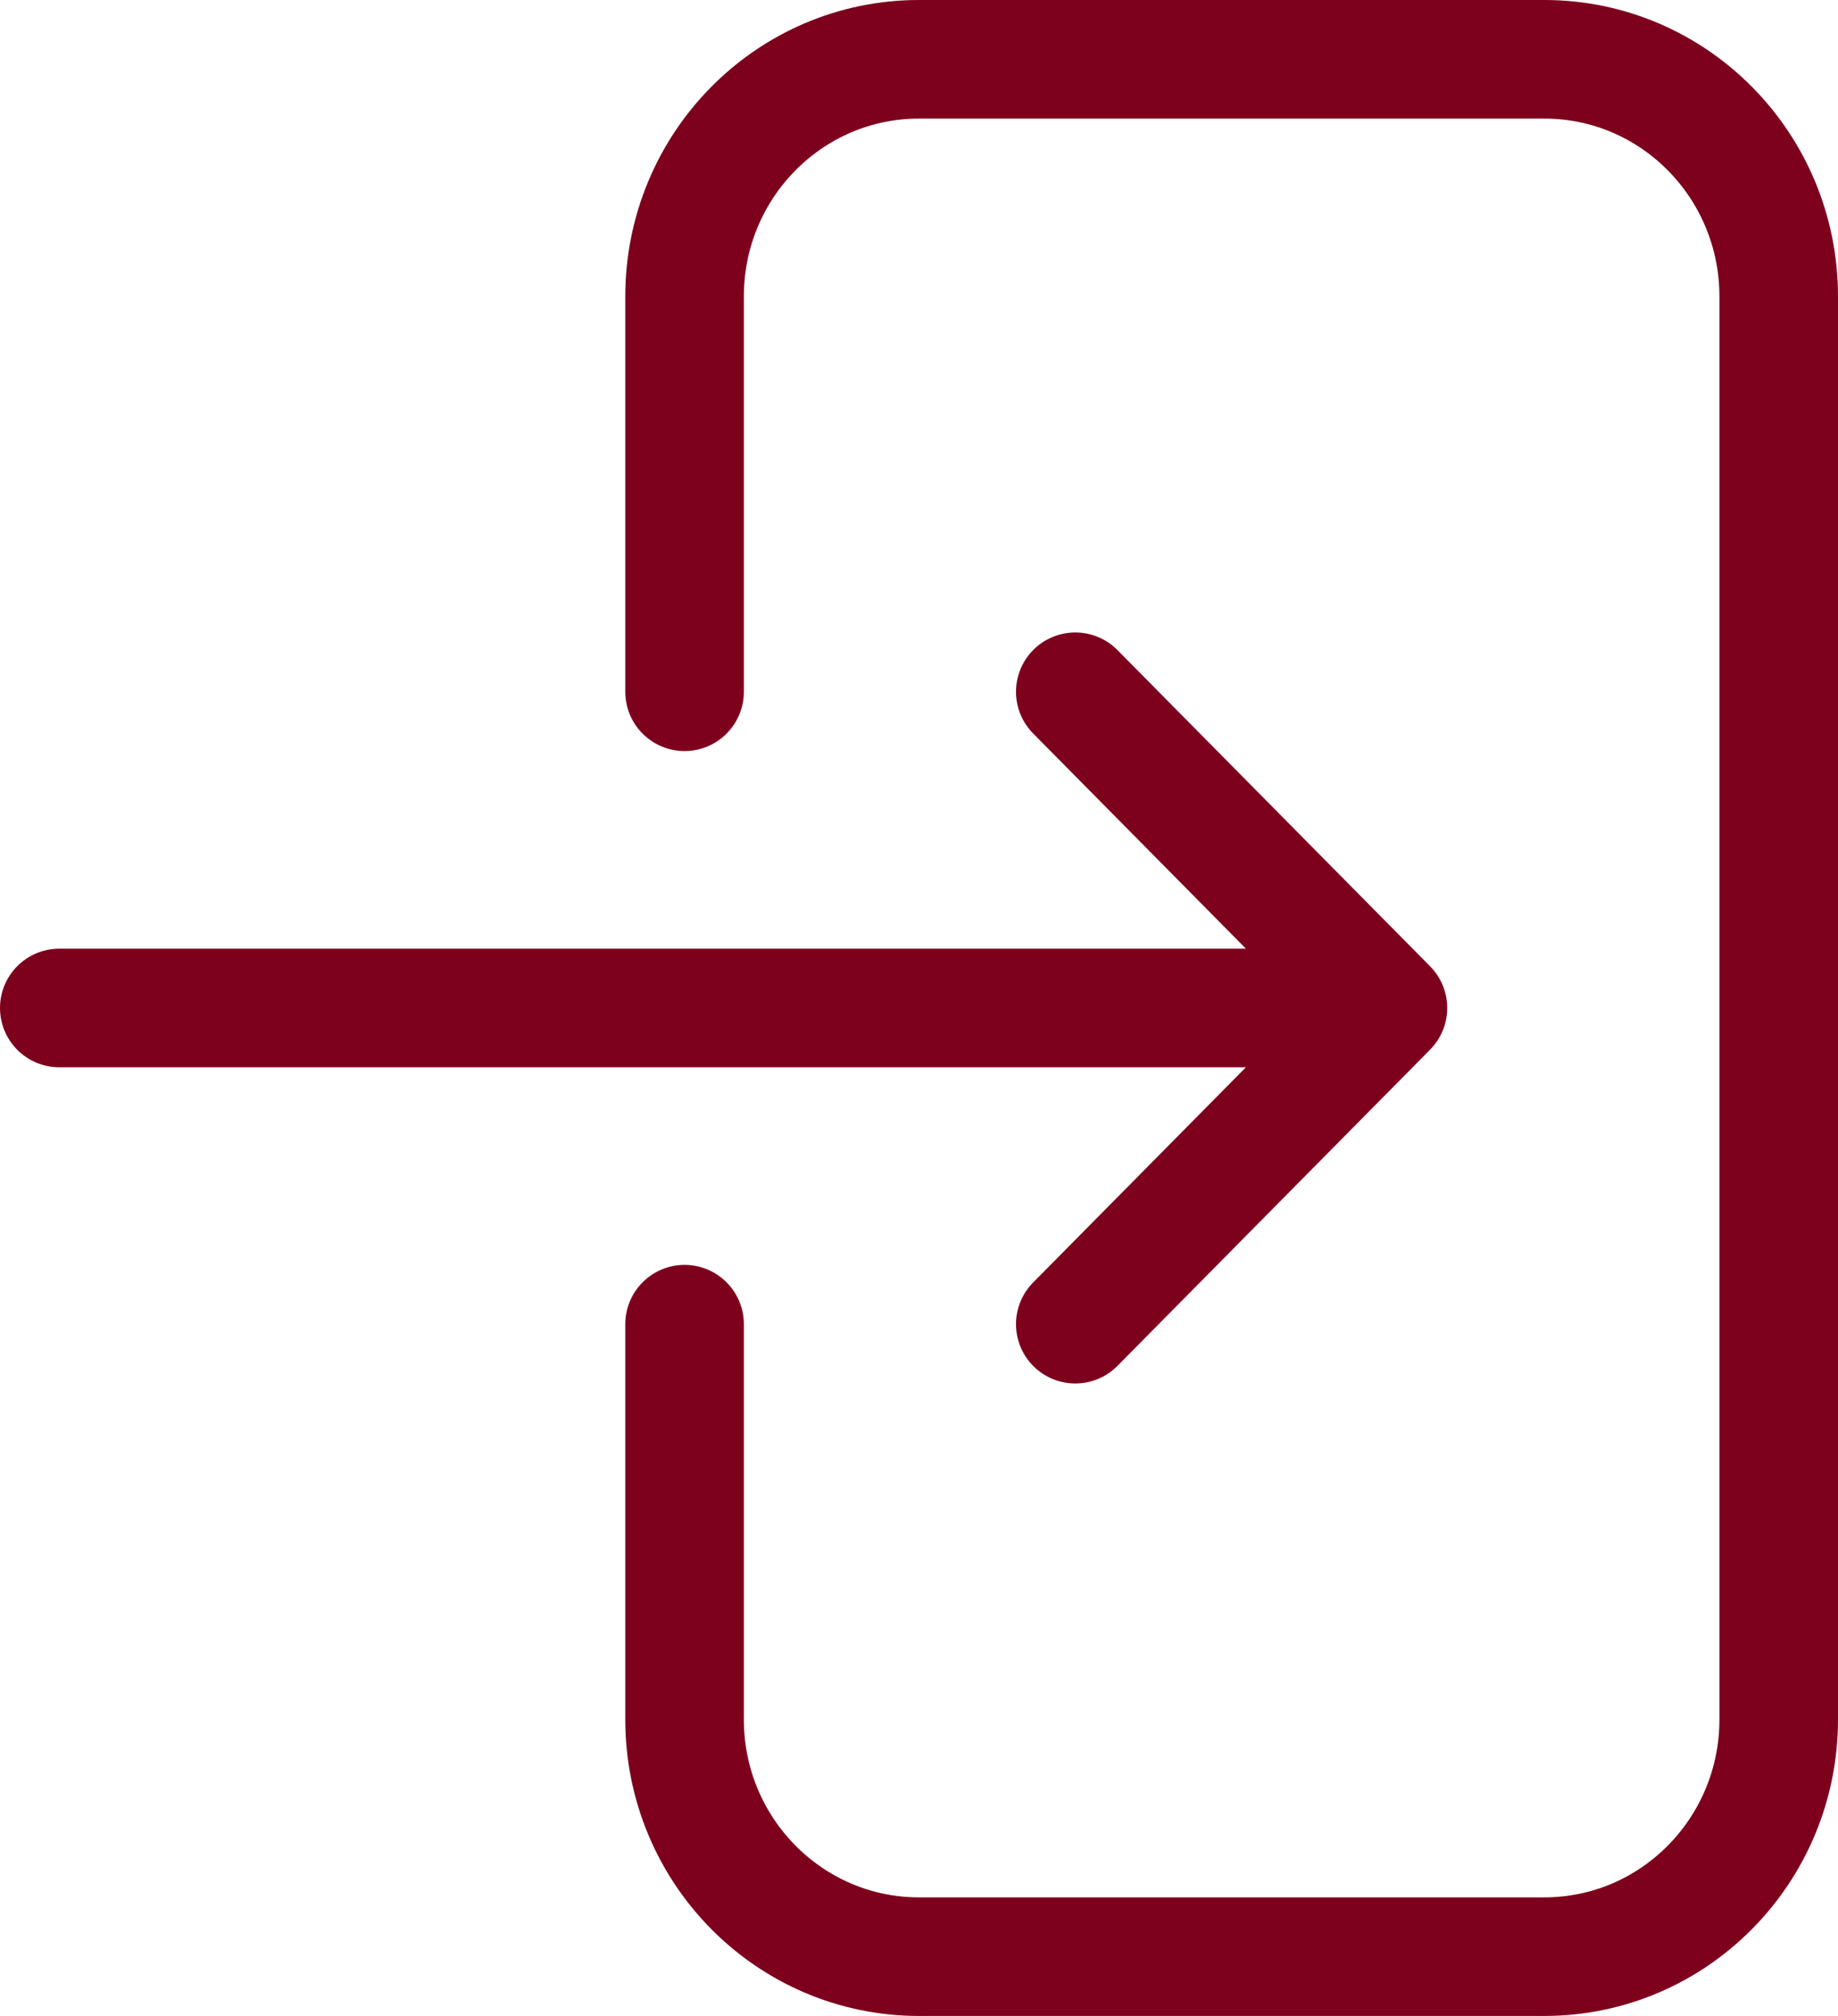
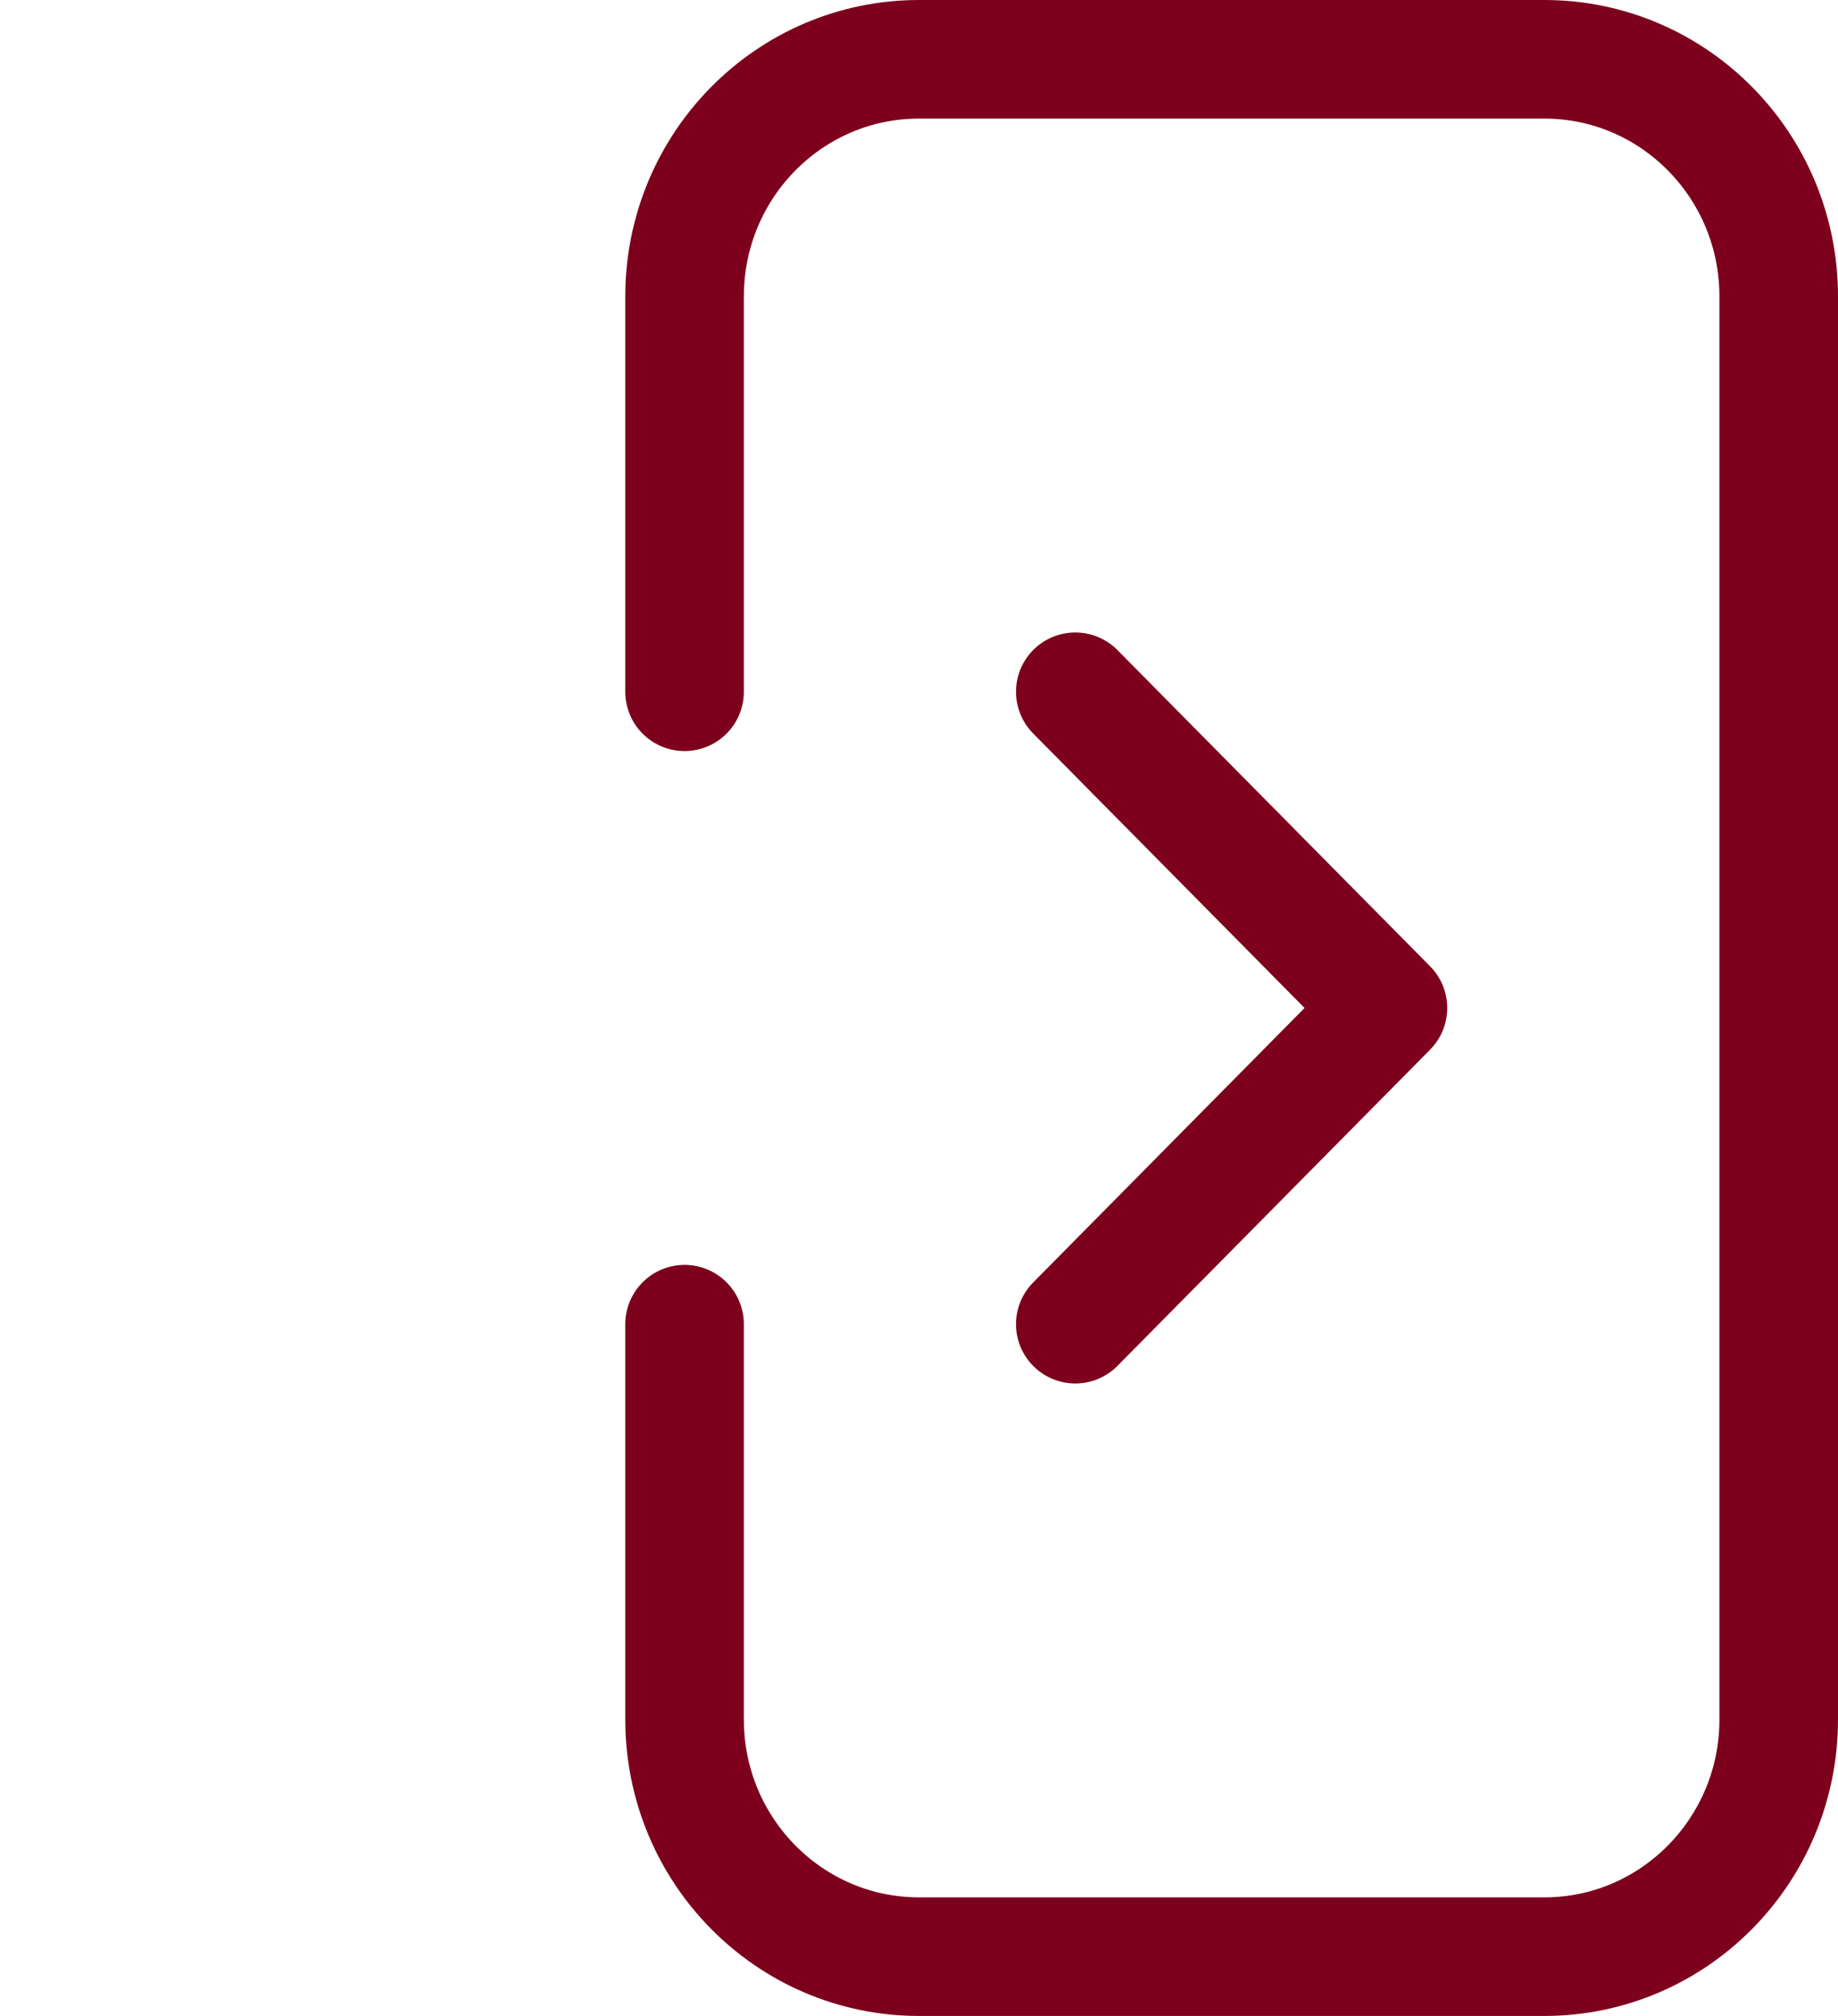
<svg xmlns="http://www.w3.org/2000/svg" width="31" height="34" viewBox="0 0 31 34" fill="none">
-   <path d="M11.546 11.667V5C11.546 2.791 13.316 1 15.5 1L26.046 1C28.23 1 30 2.791 30 5L30 29C30 31.209 28.23 33 26.046 33H15.5C13.316 33 11.546 31.209 11.546 29V22.333M18.136 11.667L23.409 17M23.409 17L18.136 22.333M23.409 17L1 17" stroke="#7D011D" stroke-width="2" stroke-linecap="round" stroke-linejoin="round" />
+   <path d="M11.546 11.667V5C11.546 2.791 13.316 1 15.5 1L26.046 1C28.23 1 30 2.791 30 5L30 29C30 31.209 28.23 33 26.046 33H15.5C13.316 33 11.546 31.209 11.546 29V22.333M18.136 11.667L23.409 17M23.409 17L18.136 22.333M23.409 17" stroke="#7D011D" stroke-width="2" stroke-linecap="round" stroke-linejoin="round" />
</svg>